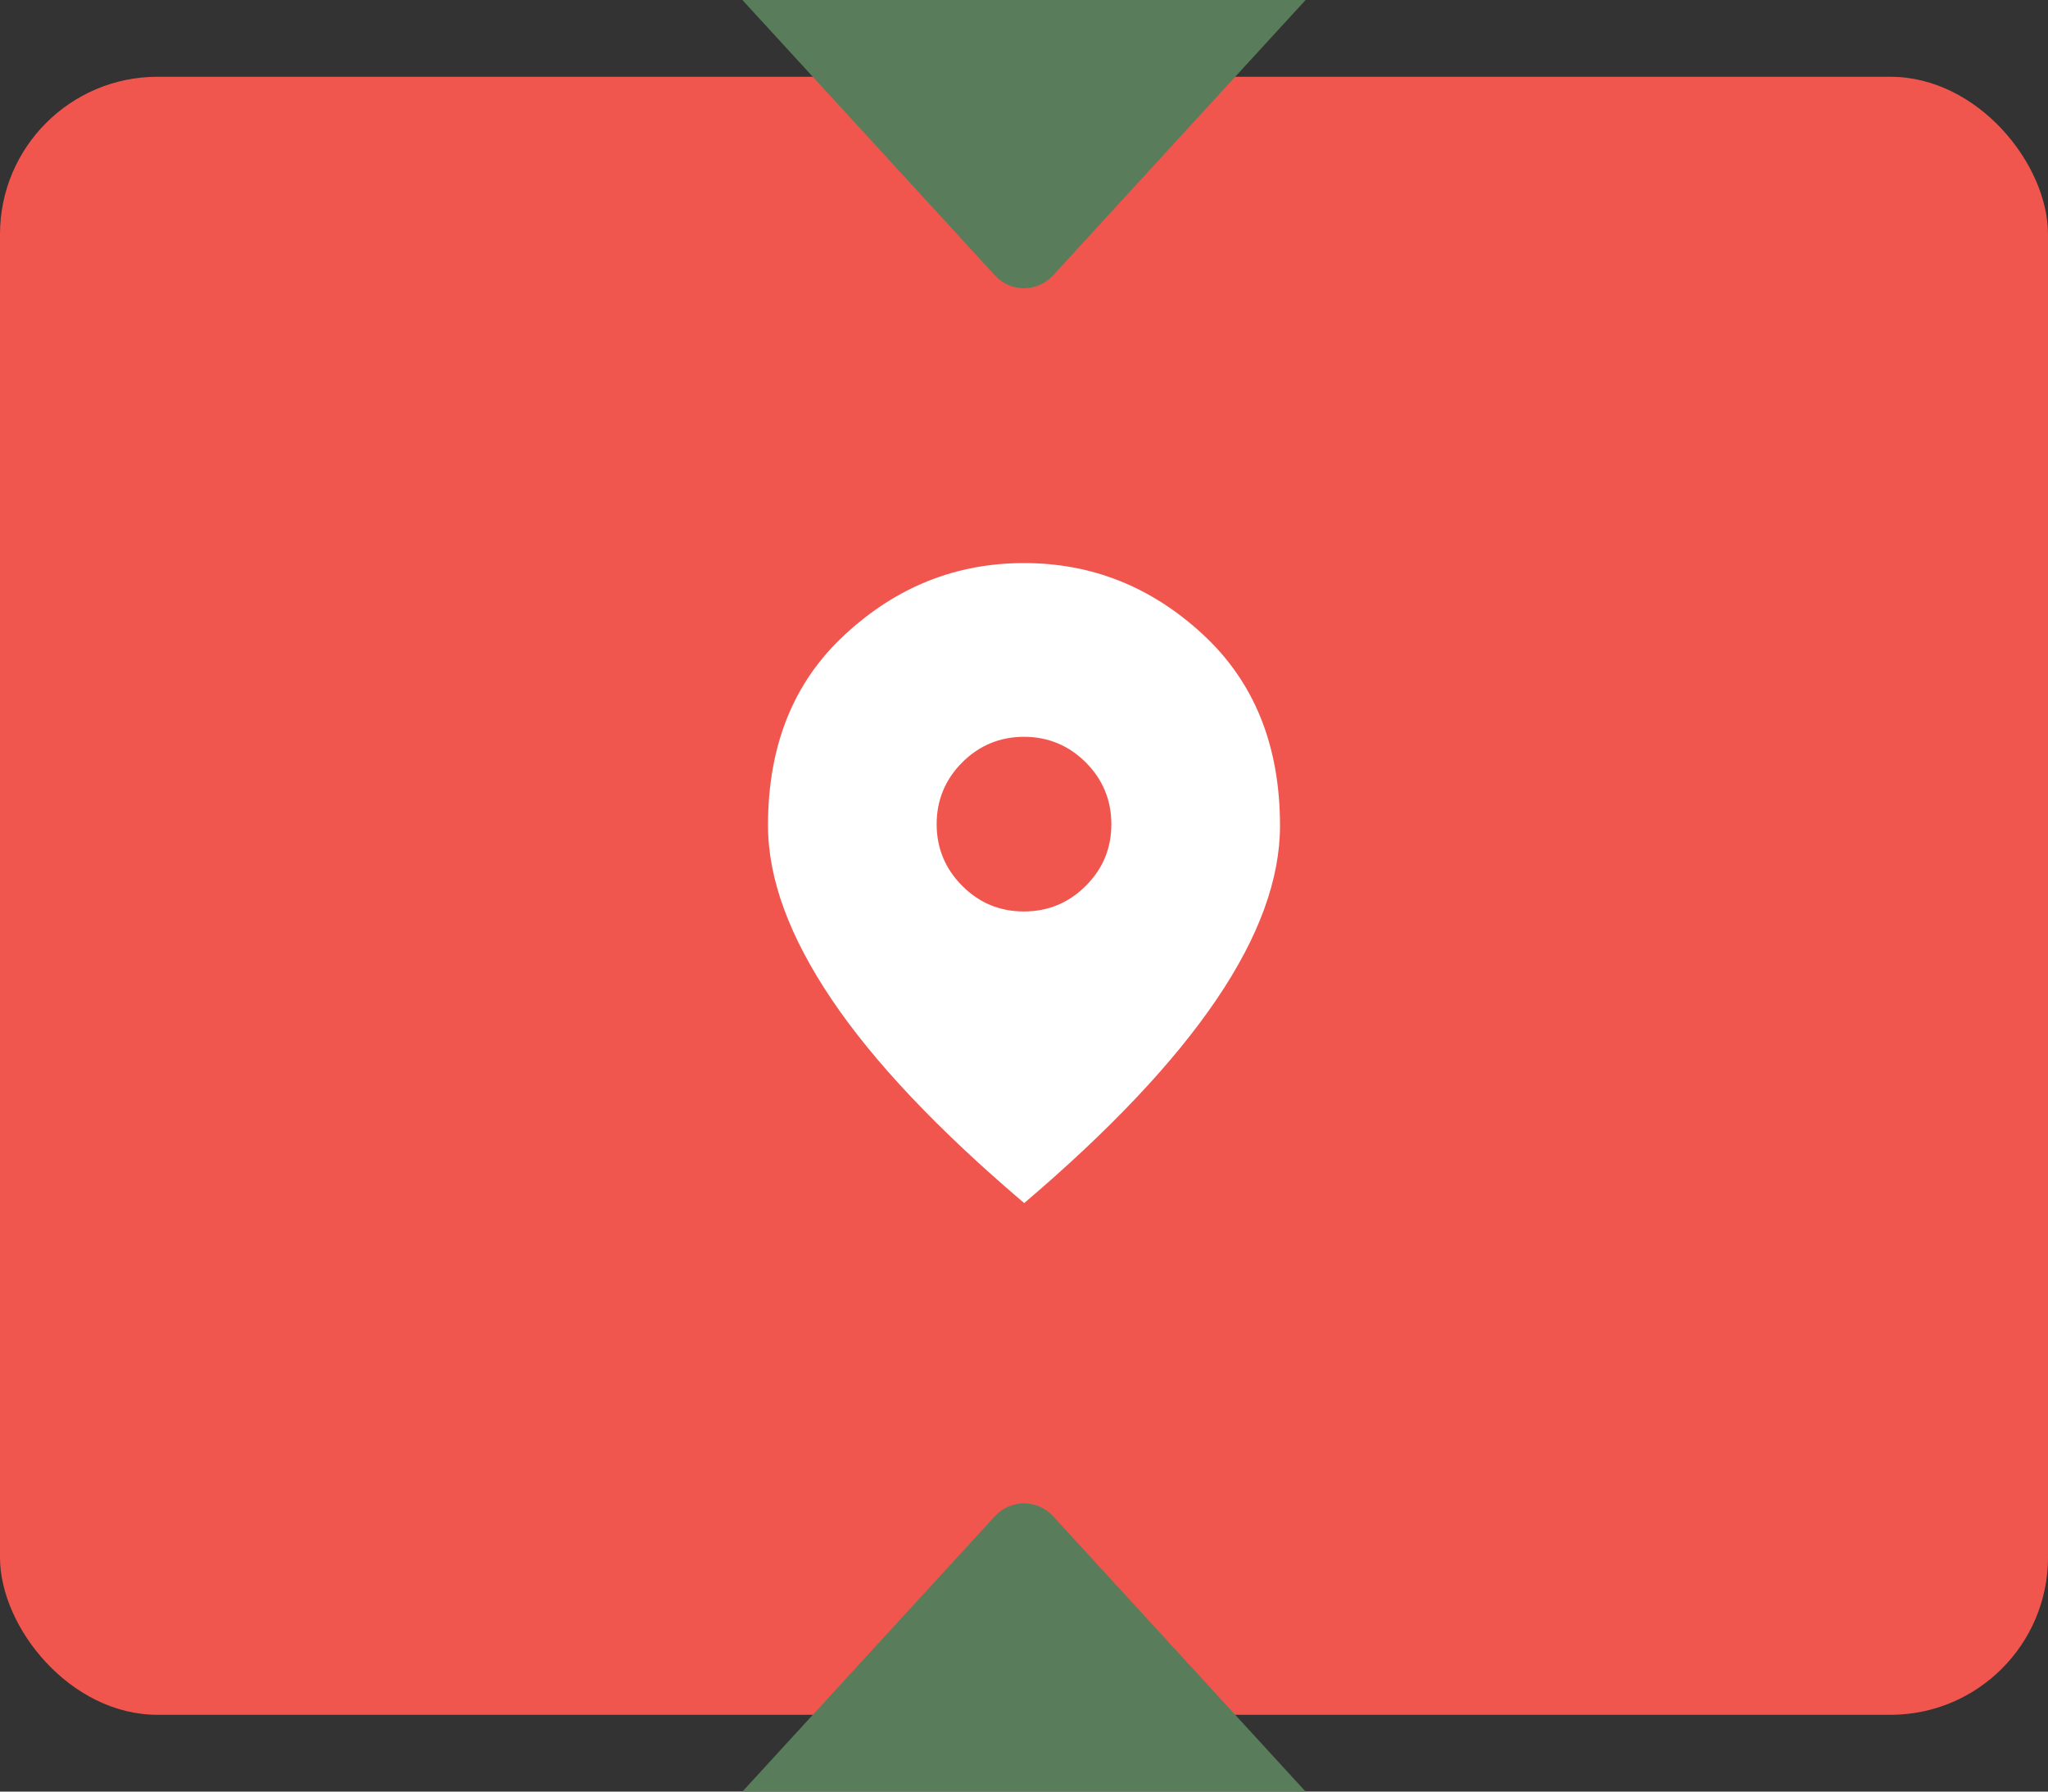
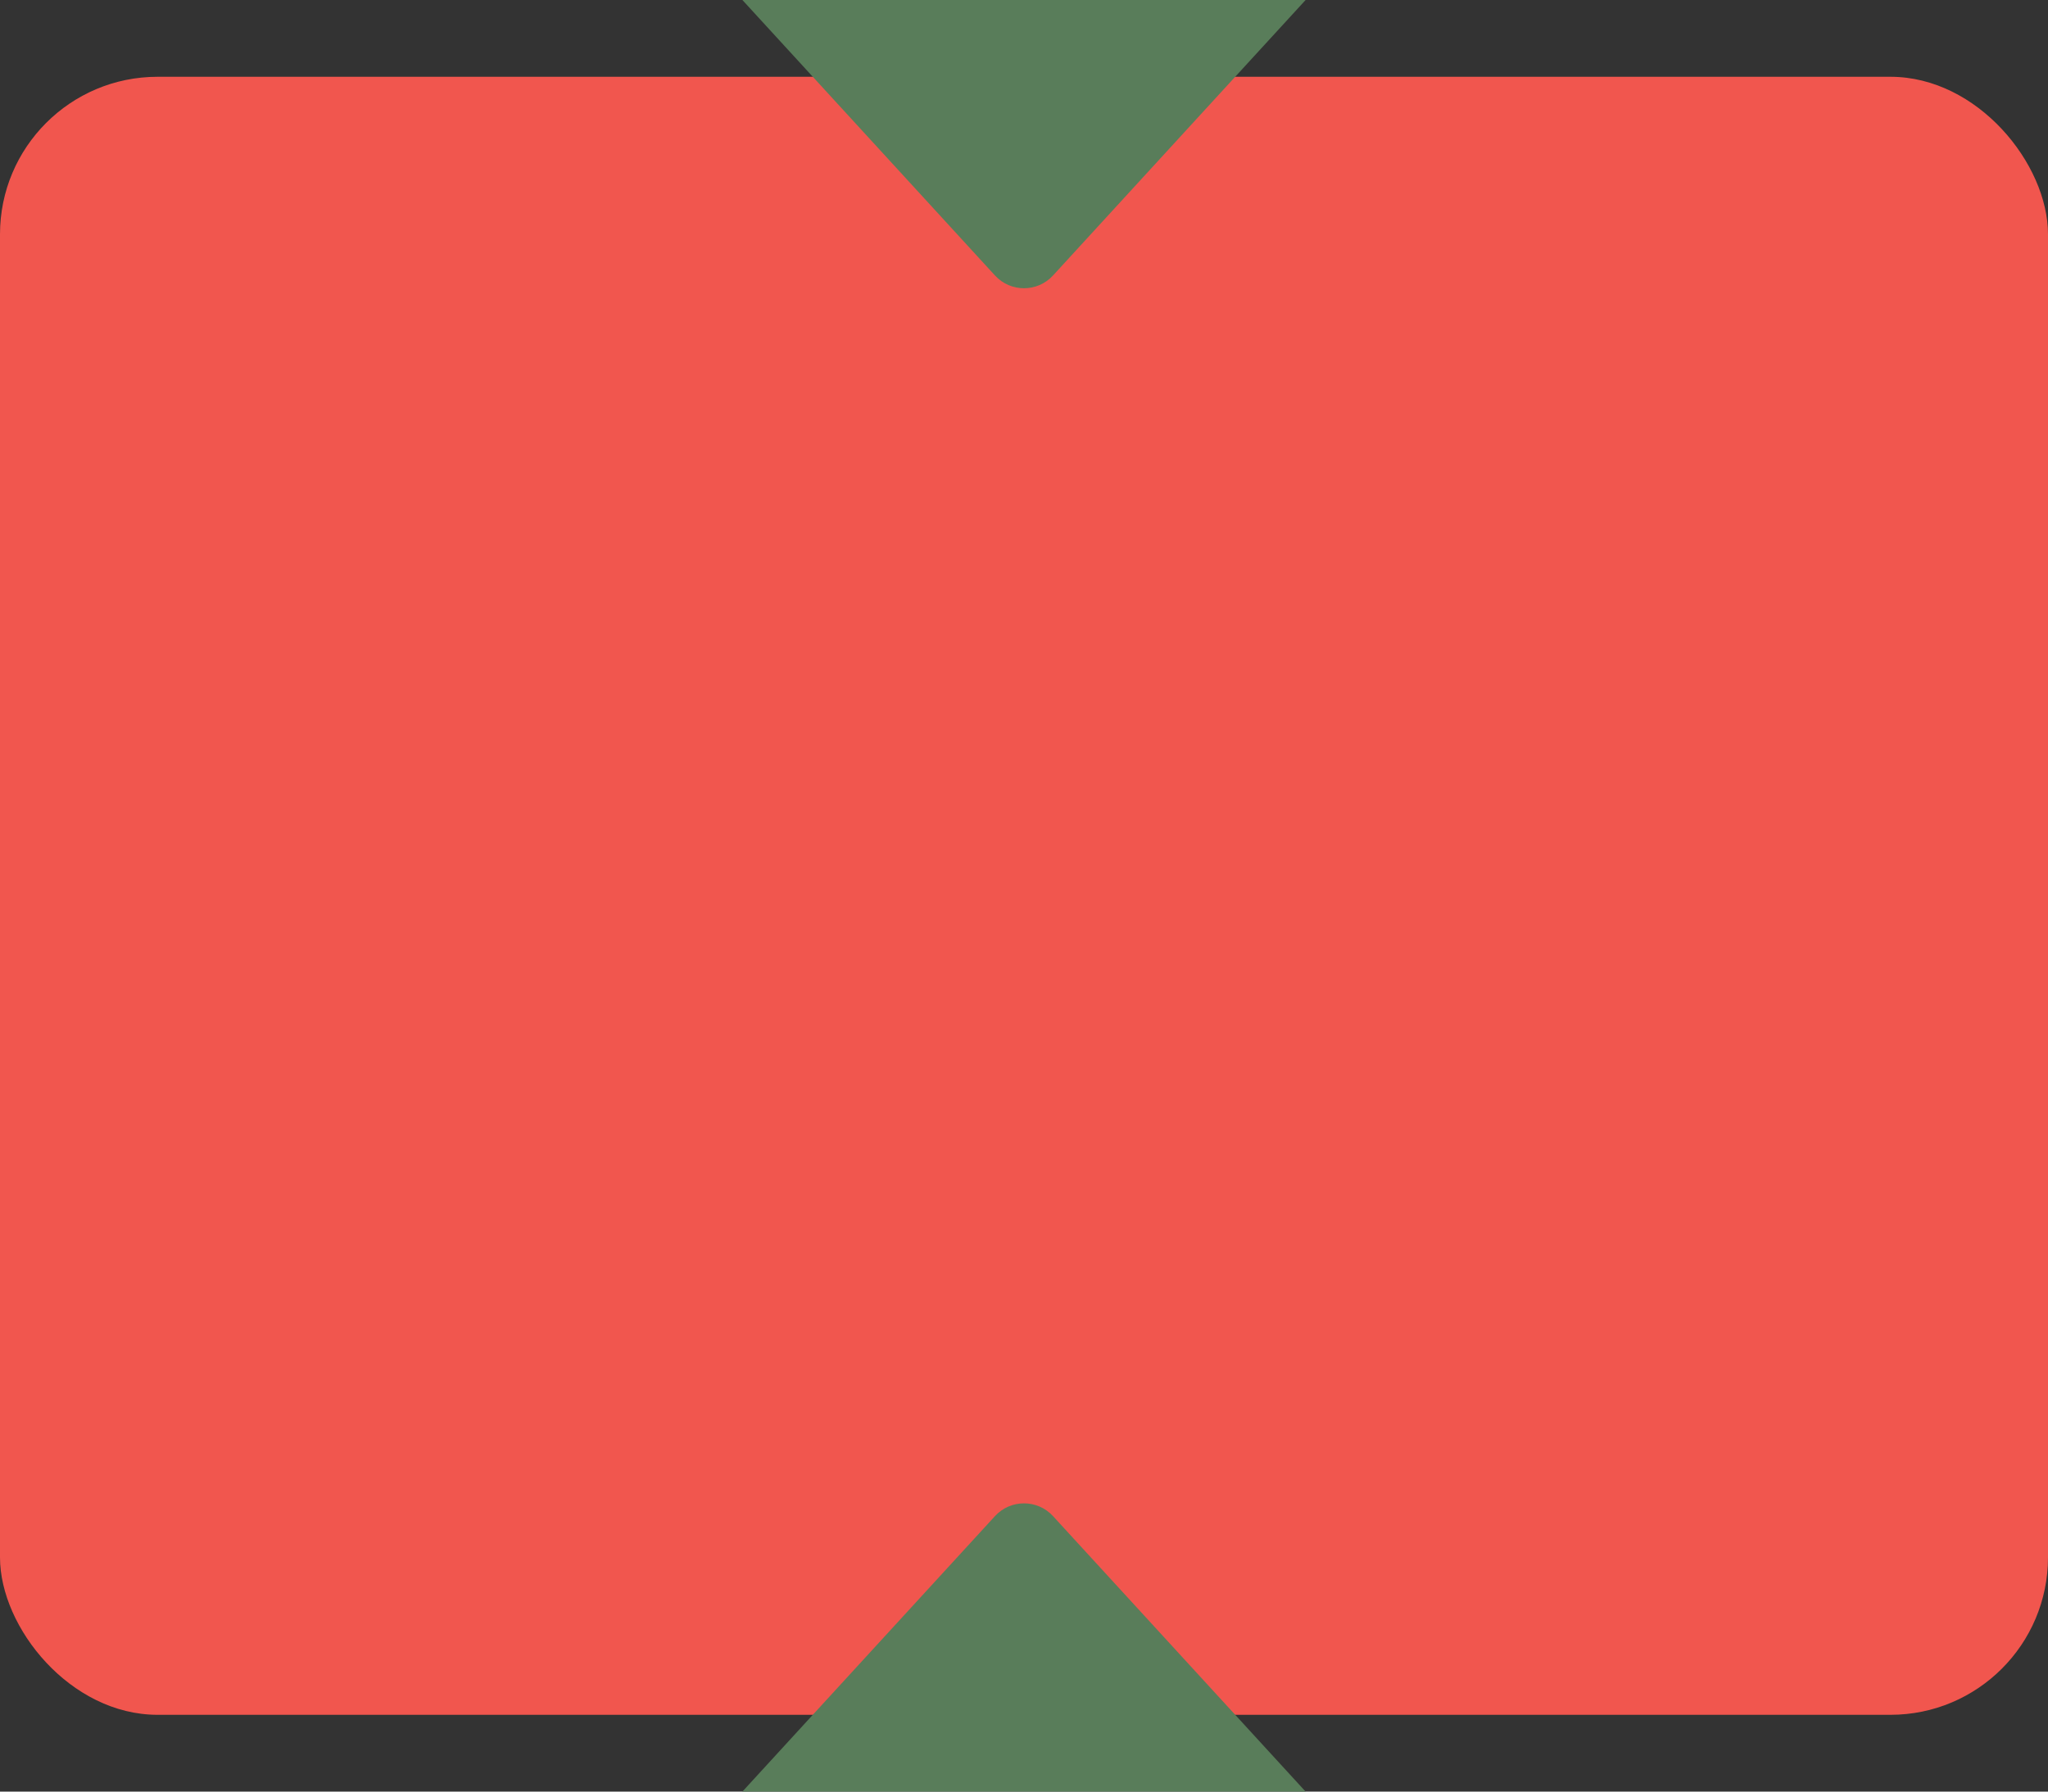
<svg xmlns="http://www.w3.org/2000/svg" width="104" height="91" viewBox="0 0 104 91" fill="none">
  <rect x="0" y="0" width="104" height="91" fill="#333333" stroke="none" />
  <rect y="3.9" width="104" height="83.2" rx="8" fill="#F1564E" />
  <g clip-path="url(#clip0_71_2435)">
-     <path d="M52 46.296C53.219 46.296 54.275 45.858 55.136 44.996C56.014 44.119 56.436 43.079 56.436 41.86C56.436 40.641 55.998 39.585 55.136 38.724C54.275 37.863 53.219 37.424 52 37.424C50.781 37.424 49.725 37.863 48.864 38.724C48.002 39.585 47.564 40.641 47.564 41.86C47.564 43.079 48.002 44.135 48.864 44.996C49.741 45.874 50.781 46.296 52 46.296ZM52 61.1C47.645 57.395 44.379 53.95 42.234 50.765C40.089 47.58 39 44.639 39 41.925C39 37.863 40.3 34.629 42.916 32.224C45.532 29.803 48.555 28.6 52 28.6C55.445 28.6 58.468 29.803 61.084 32.224C63.7 34.645 65 37.879 65 41.941C65 44.655 63.928 47.596 61.766 50.781C59.605 53.966 56.355 57.411 52 61.116V61.1Z" fill="white" />
-   </g>
-   <path d="M53.474 13.992C52.682 14.857 51.318 14.857 50.526 13.992L37.7 9.47745e-05L66.3 9.72748e-05L53.474 13.992Z" fill="#597D5A" />
+     </g>
+   <path d="M53.474 13.992C52.682 14.857 51.318 14.857 50.526 13.992L37.7 9.47745e-05L66.3 9.72748e-05L53.474 13.992" fill="#597D5A" />
  <path d="M50.526 77.008C51.318 76.144 52.682 76.144 53.474 77.008L66.3 91H37.7L50.526 77.008Z" fill="#597D5A" />
  <defs>
    <clipPath id="clip0_71_2435">
      <rect width="26" height="32.5" fill="white" transform="translate(39 28.6)" />
    </clipPath>
  </defs>
</svg>